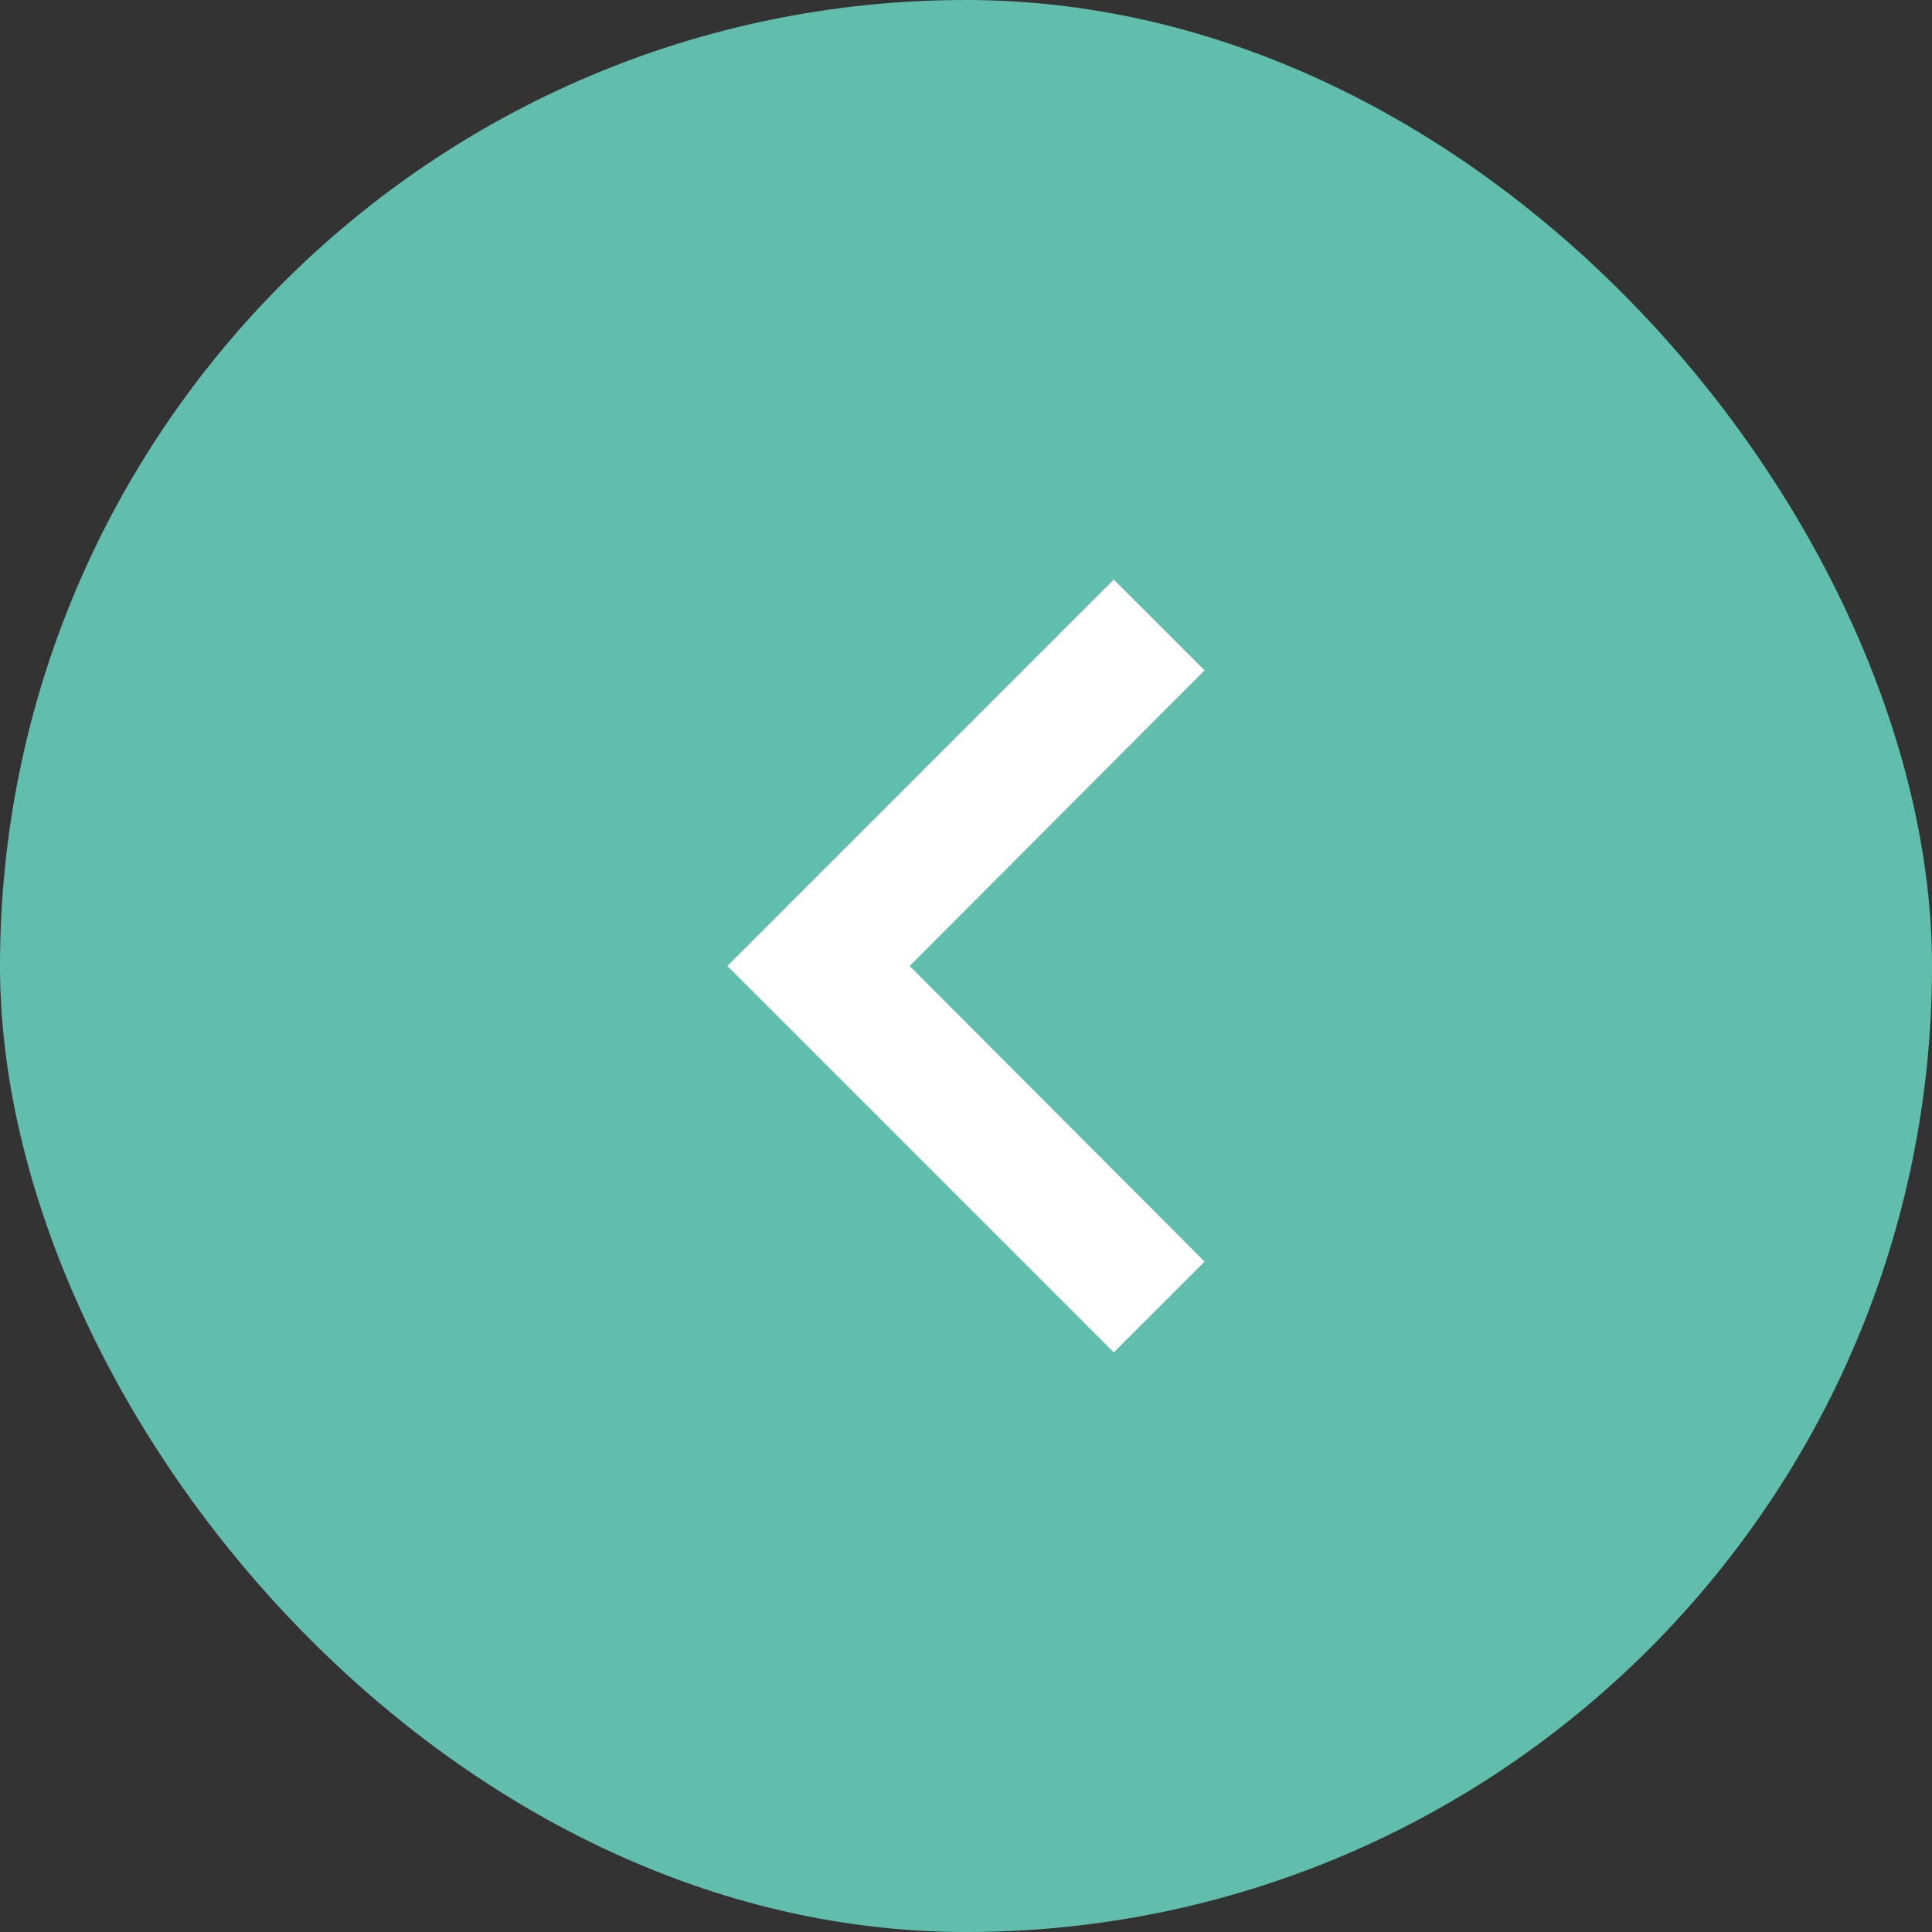
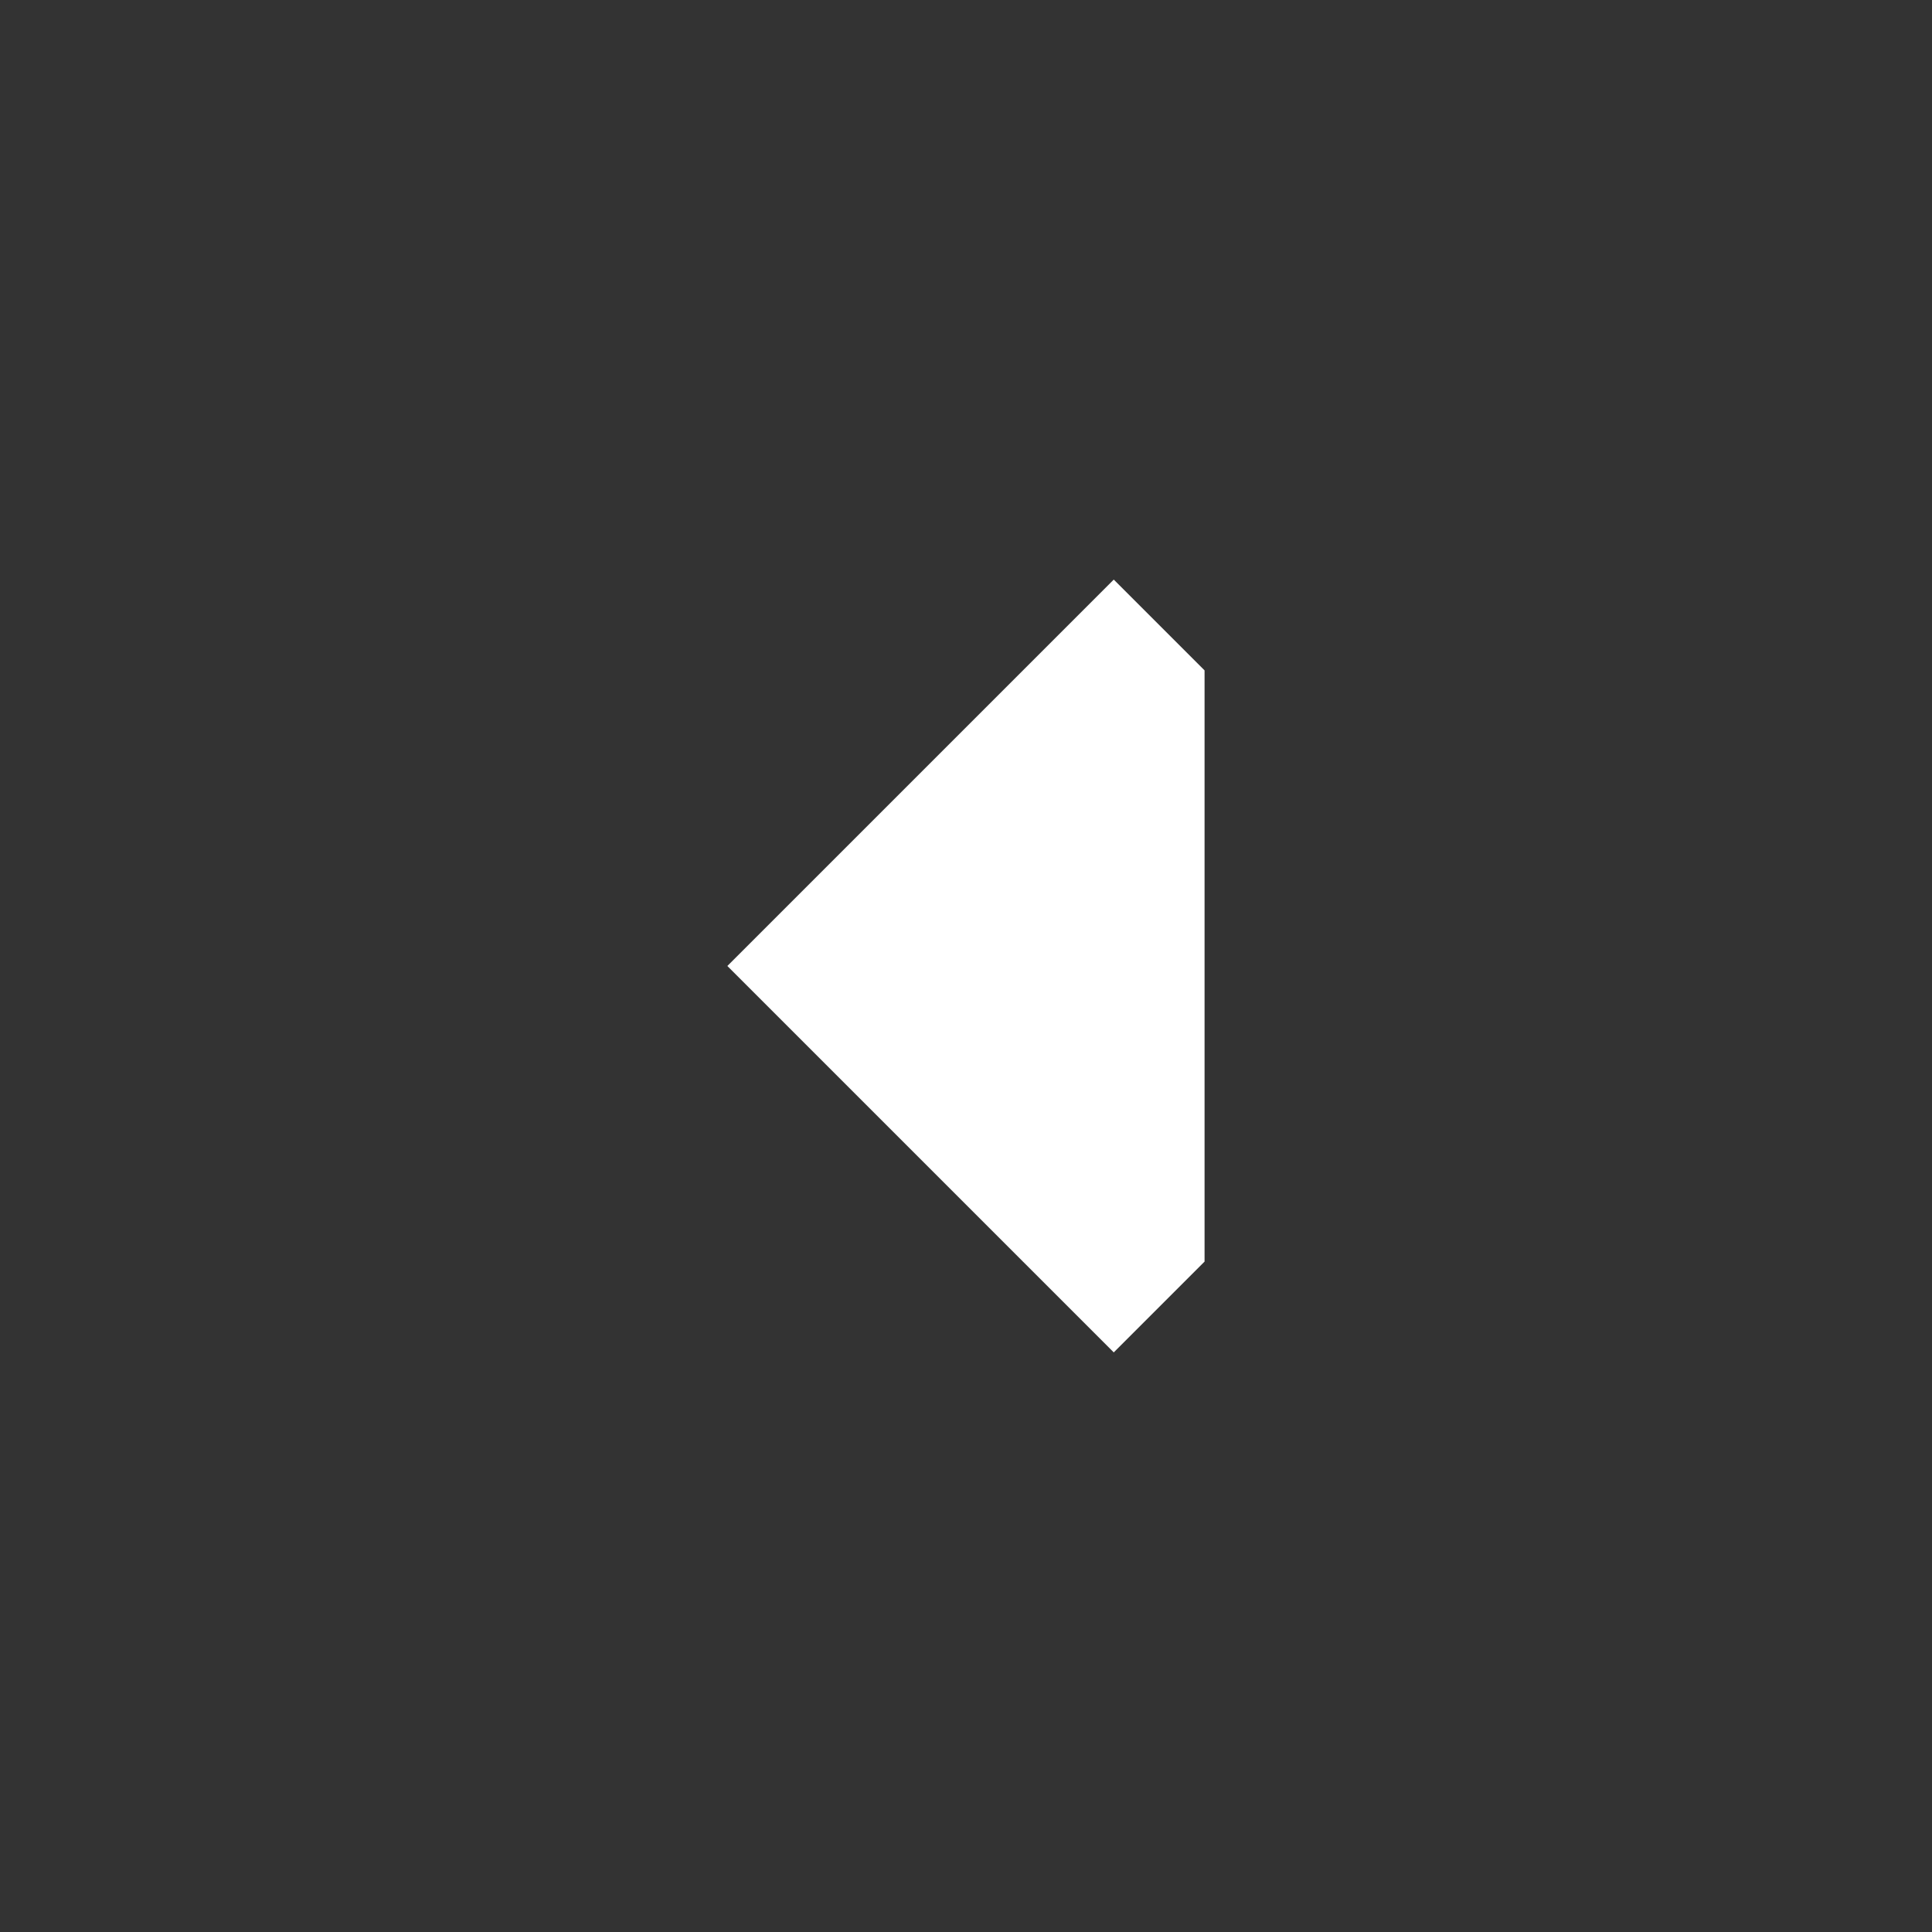
<svg xmlns="http://www.w3.org/2000/svg" width="25" height="25" viewBox="0 0 25 25" fill="none">
  <rect x="0" y="0" width="25" height="25" fill="#333333" stroke="none" />
-   <rect x="25" y="25" width="25" height="25" rx="12.5" transform="rotate(-180 25 25)" fill="#61BEAD" />
-   <path d="M15.587 8.675L11.771 12.5L15.587 16.325L14.412 17.5L9.412 12.5L14.412 7.5L15.587 8.675Z" fill="white" />
+   <path d="M15.587 8.675L15.587 16.325L14.412 17.5L9.412 12.5L14.412 7.5L15.587 8.675Z" fill="white" />
</svg>